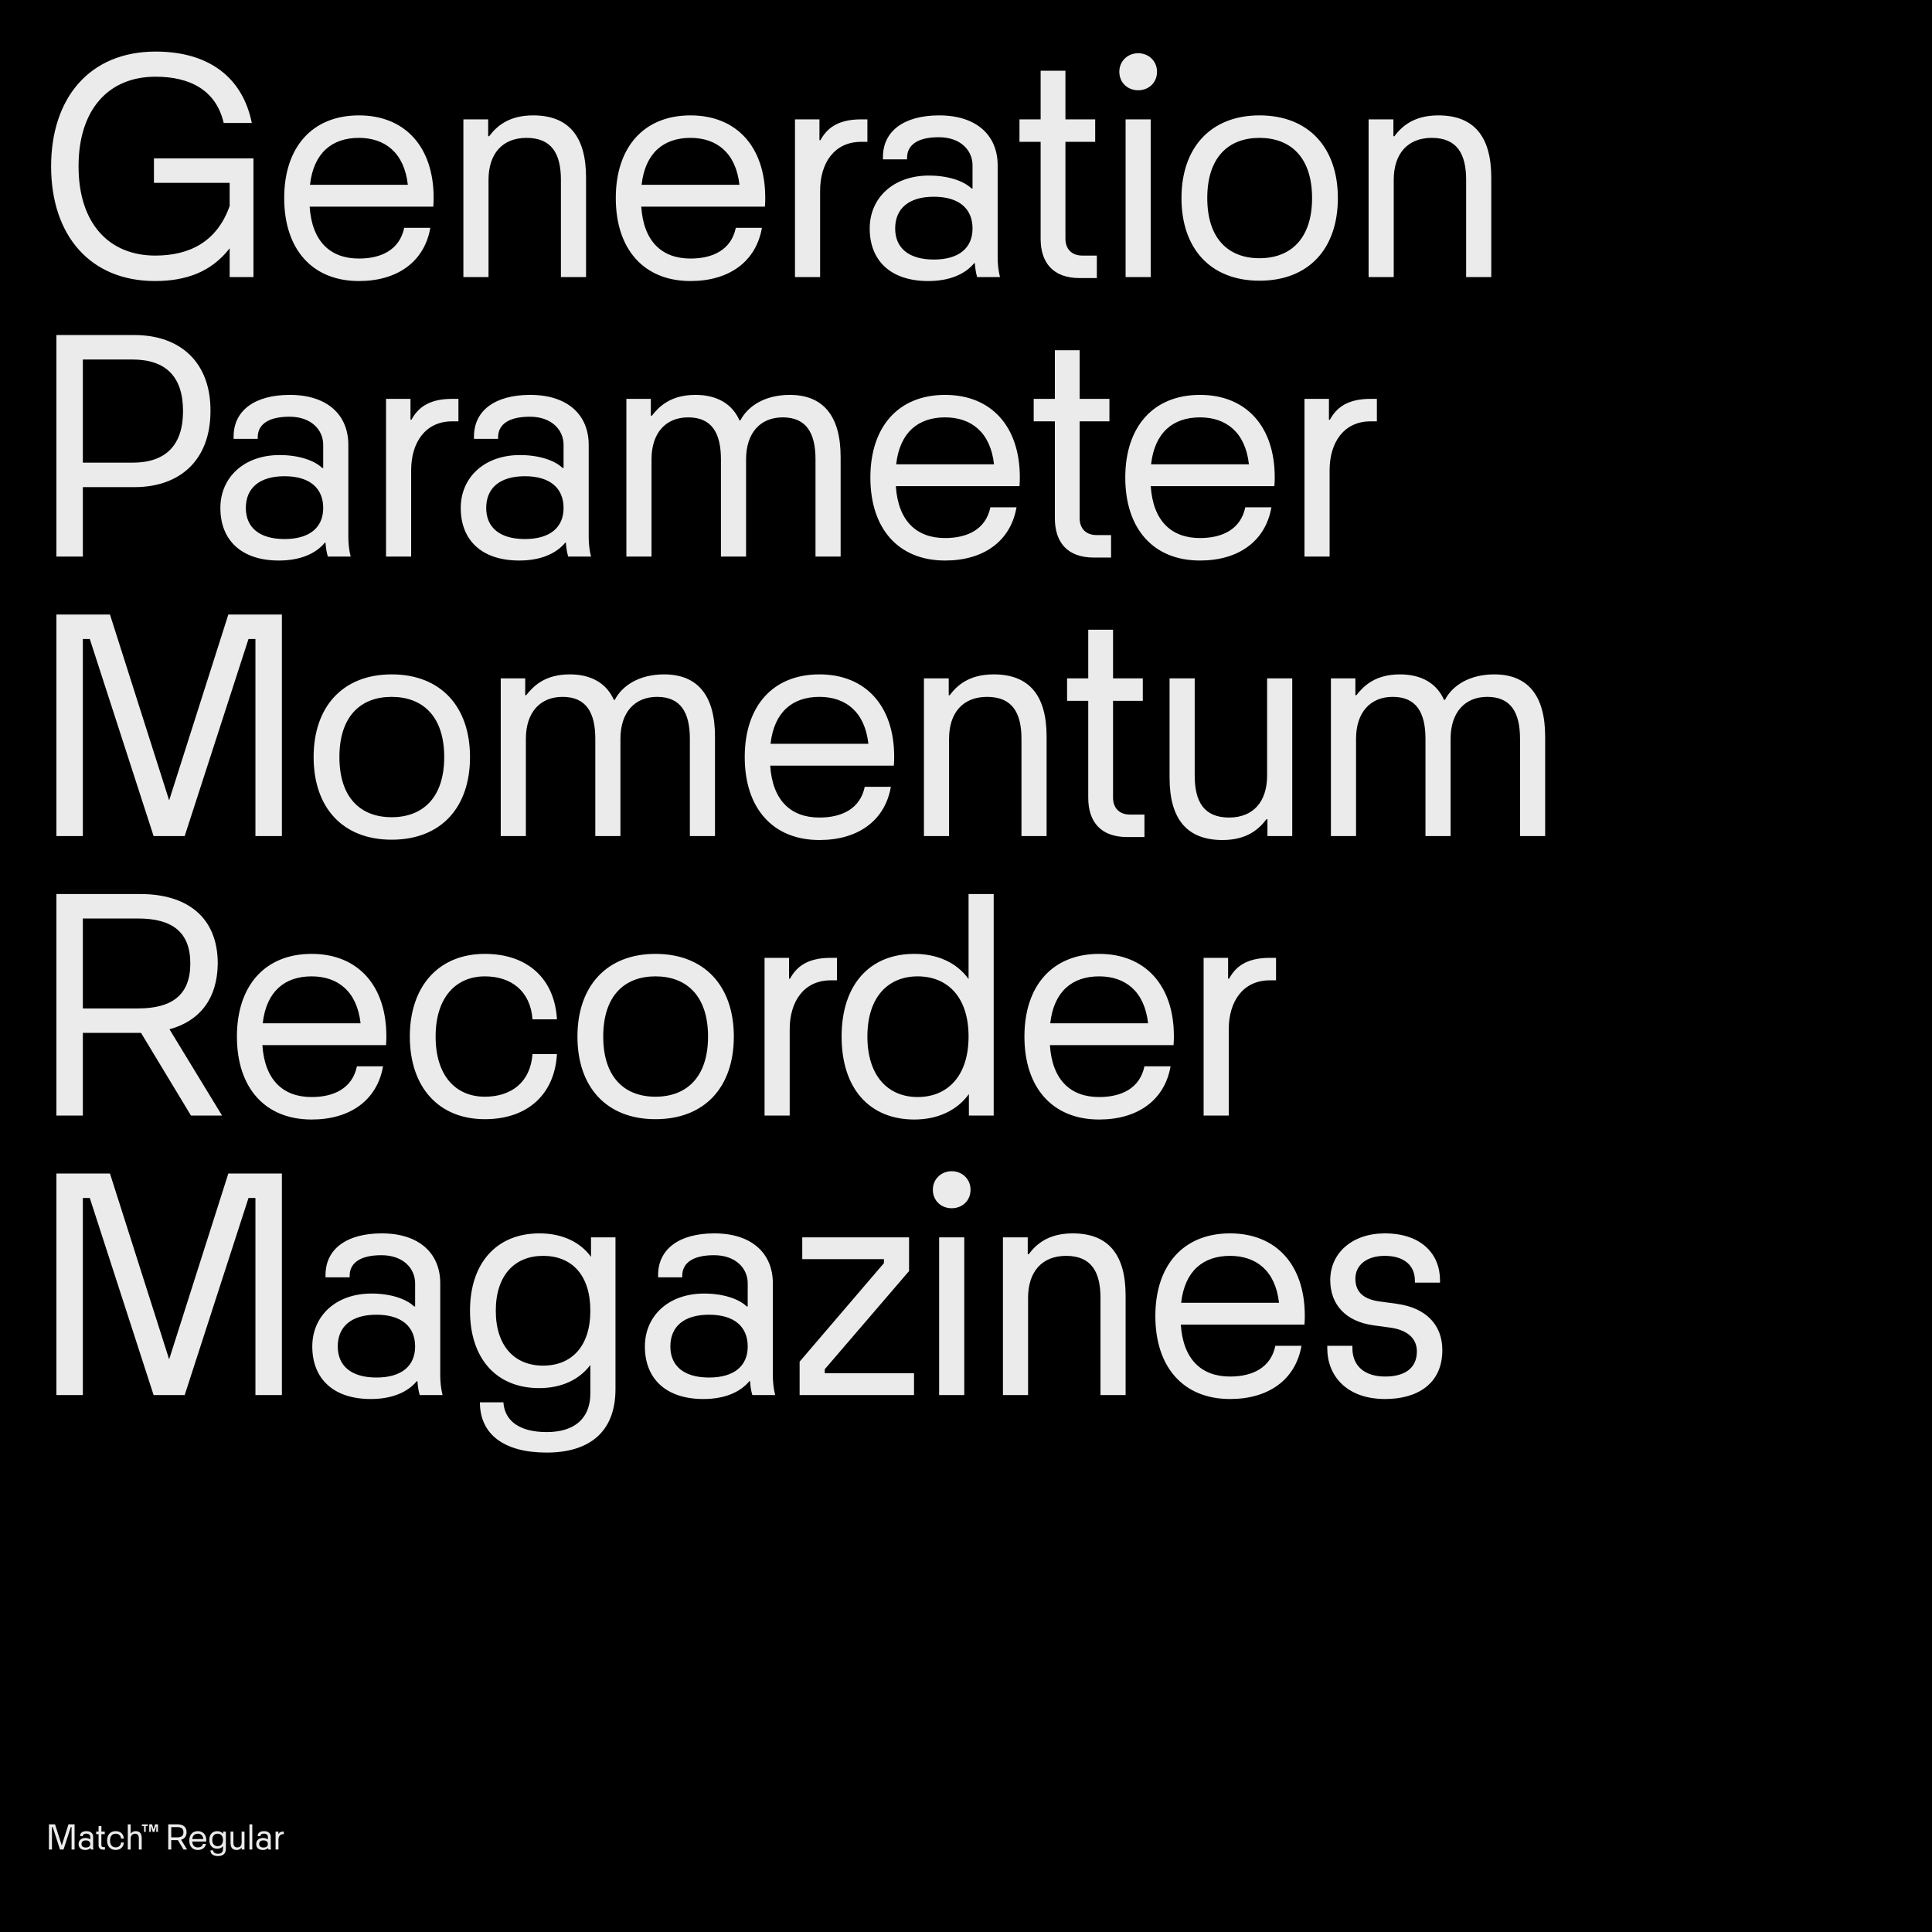
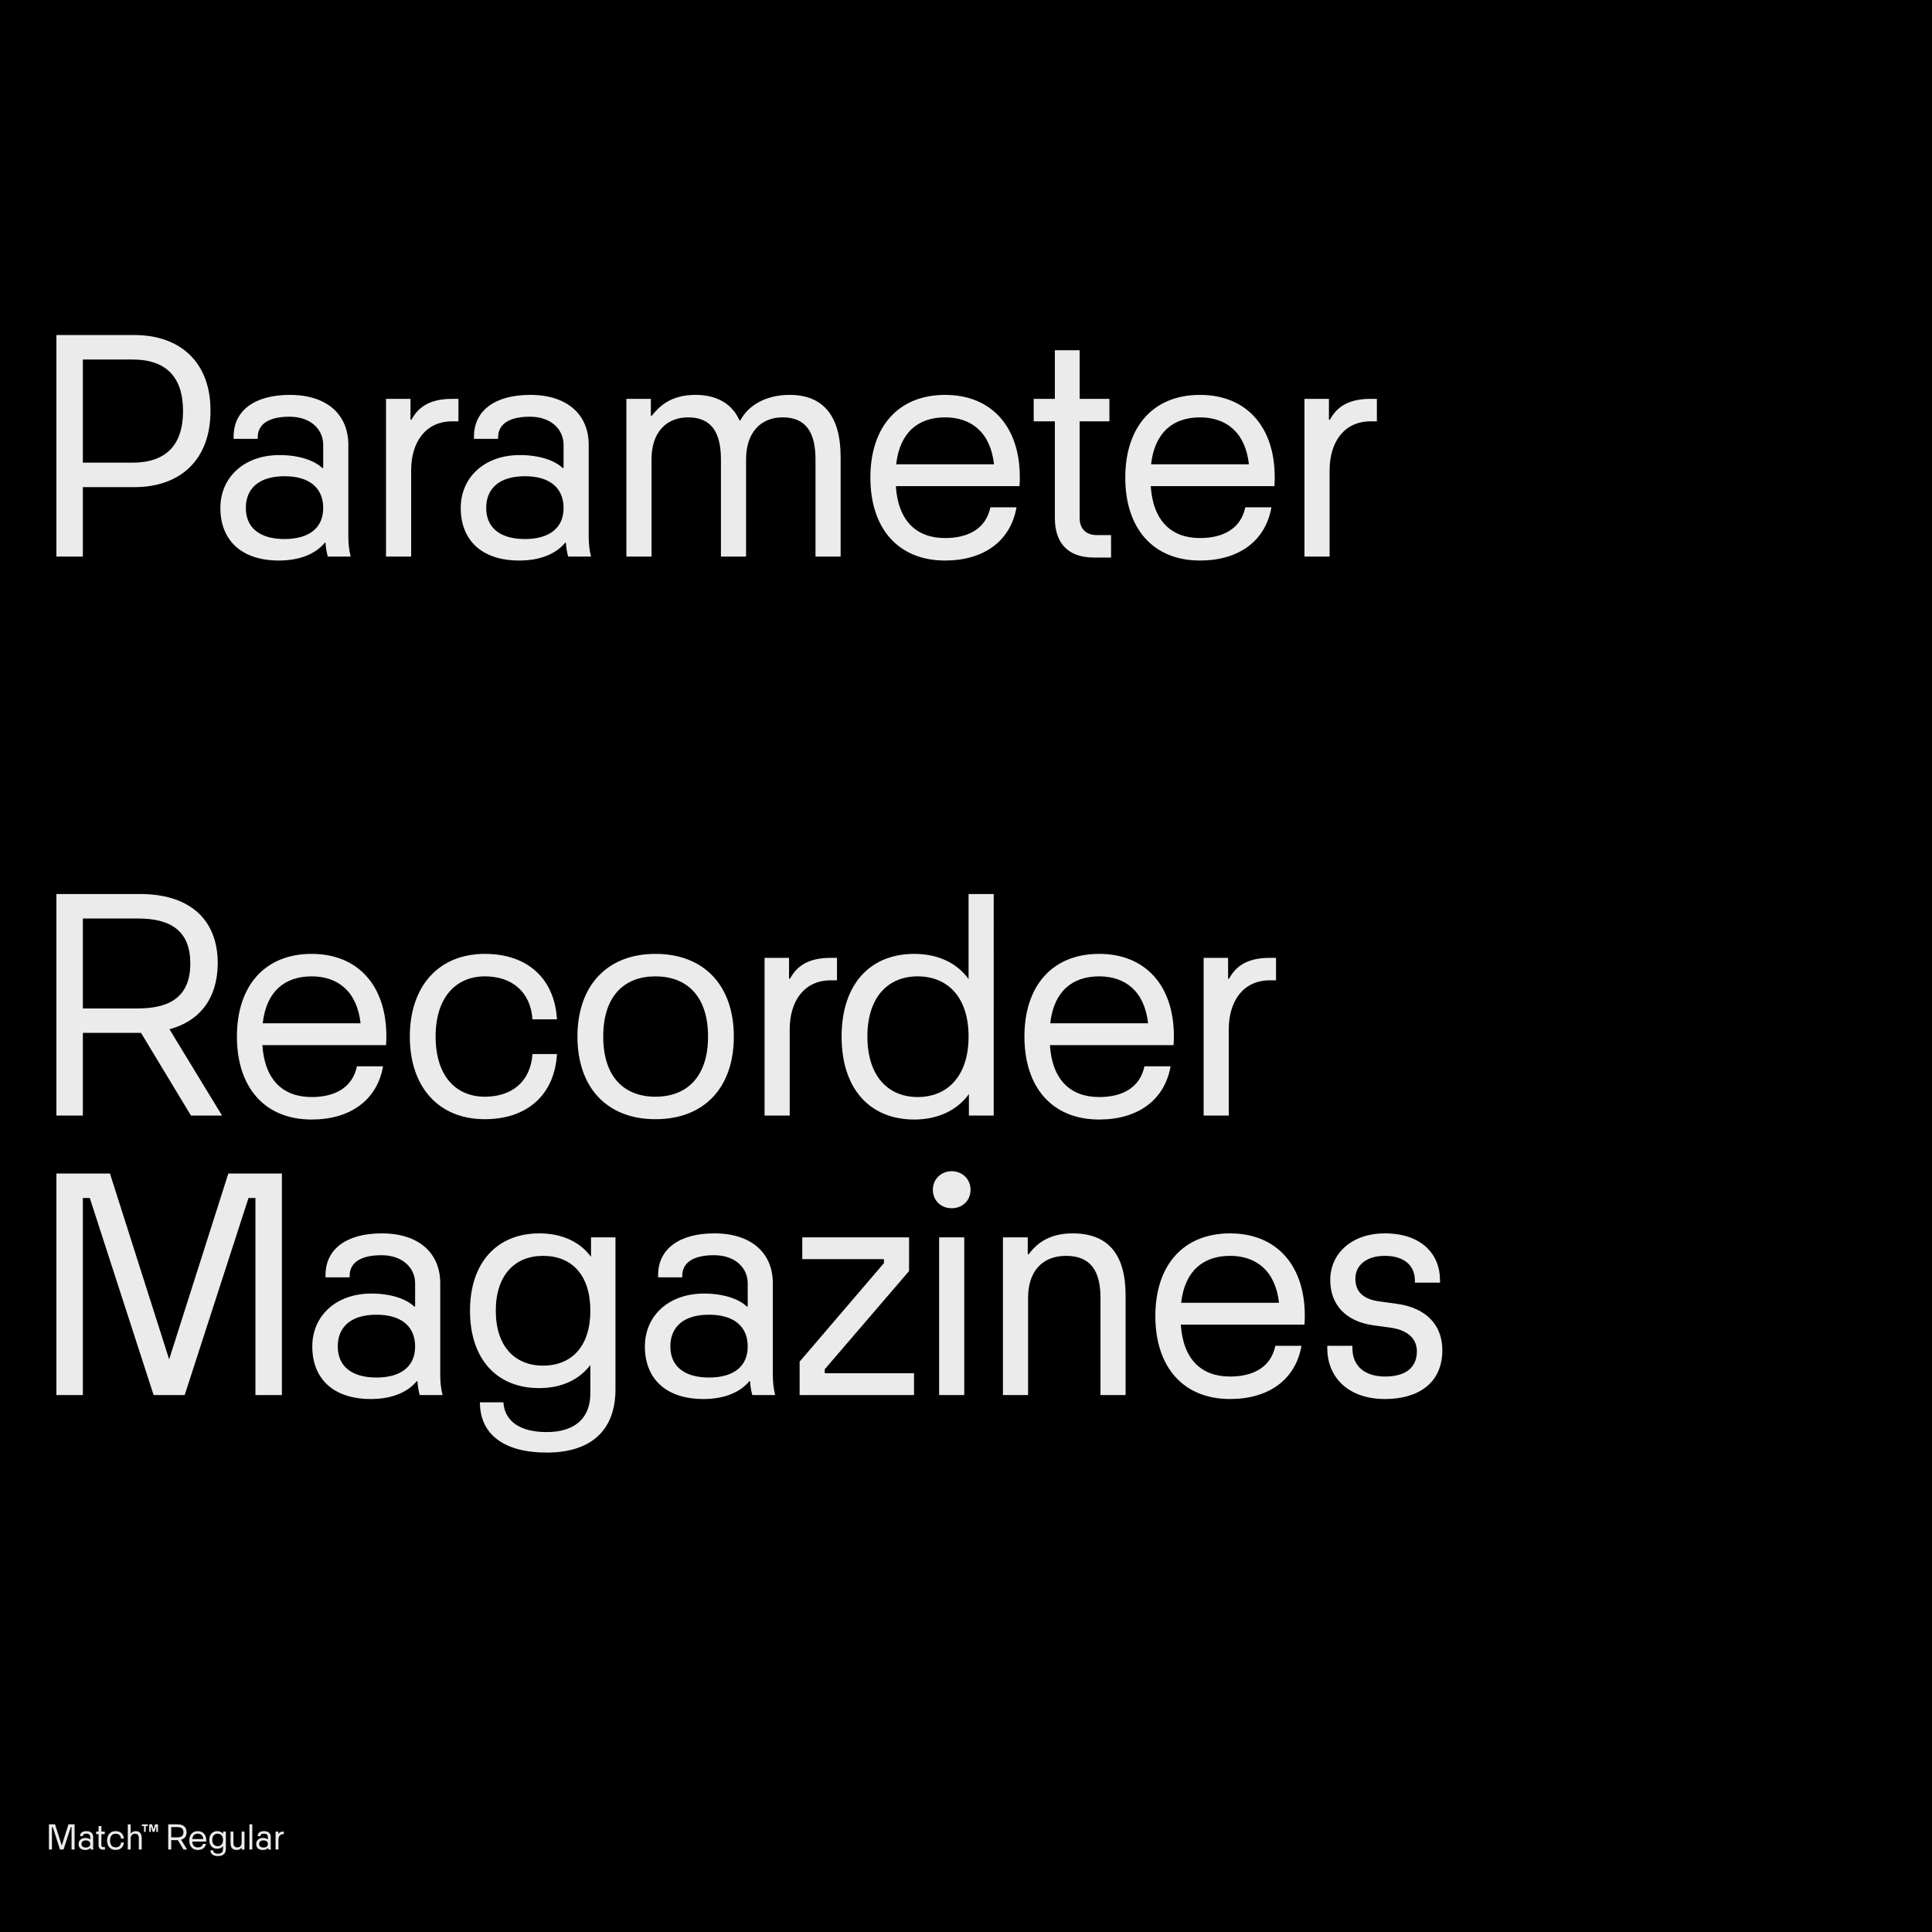
<svg xmlns="http://www.w3.org/2000/svg" xmlns:xlink="http://www.w3.org/1999/xlink" version="1.1" id="Ebene_1" x="0px" y="0px" width="1500px" height="1500px" viewBox="0 0 1500 1500" style="enable-background:new 0 0 1500 1500;" xml:space="preserve">
  <rect width="1500" height="1500" />
  <rect x="1467" y="1471" width="14" height="14" />
  <path d="M1467,1471h14v14h-14V1471z M1484,1468h-20v1.5h1.5h-1.5v18.5h20V1468" />
  <g>
    <defs>
      <rect id="SVGID_1_" width="1500" height="1500" />
    </defs>
    <clipPath id="SVGID_2_">
      <use xlink:href="#SVGID_1_" style="overflow:visible;" />
    </clipPath>
-     <path style="clip-path:url(#SVGID_2_);fill:#EBEBEB;" d="M1082.09,215.114v-75.469c0-20.279,10.78-32.601,29.52-32.601   c19.51,0,26.697,12.322,26.697,32.601v75.469h19.509v-77.266c0-32.344-13.861-48.26-41.072-48.26   c-19.509,0-28.75,8.985-34.14,16.172h-0.771V92.669h-19.252v122.445H1082.09z M977.876,200.482   c-24.13,0-40.559-15.146-40.559-46.719c0-31.574,16.429-46.719,40.559-46.719s40.815,15.145,40.815,46.719   C1018.691,185.337,1002.006,200.482,977.876,200.482 M977.876,217.938c38.248,0,60.837-24.9,60.837-64.175   c0-39.018-22.589-64.175-60.837-64.175c-37.991,0-60.581,25.157-60.581,64.175C917.295,193.038,939.885,217.938,977.876,217.938    M873.916,215.114h19.51V92.669h-19.51V215.114z M883.672,70.079c8.214,0,14.631-5.904,14.631-14.375   c0-8.214-6.417-14.375-14.631-14.375c-8.216,0-14.633,6.161-14.633,14.375C869.039,64.175,875.456,70.079,883.672,70.079    M838.238,215.884h13.349v-17.455h-11.295c-8.214,0-13.092-5.134-13.092-13.092v-75.213h23.104V92.669H827.2V54.934h-19.252v37.735   H791.52v17.455h16.429v75.213C807.948,203.819,817.446,215.884,838.238,215.884 M725.041,201.509   c-19.509,0-30.034-8.984-30.034-24.13c0-15.402,10.525-24.643,30.034-24.643c19.509,0,30.034,9.241,30.034,24.643   C755.074,192.525,744.549,201.509,725.041,201.509 M776.381,215.114c-1.284-5.134-1.798-10.268-1.798-15.402V128.35   c0-23.103-16.172-38.762-45.436-38.762c-27.466,0-43.638,12.322-43.638,32.344v1.797h18.739v-1.283   c0-8.985,6.93-15.915,24.643-15.915c16.942,0,26.183,10.268,26.183,21.819v17.969h-0.77c-6.161-5.904-18.227-10.011-33.114-10.011   c-27.724,0-45.949,17.455-45.949,41.071c0,24.9,16.172,40.816,45.435,40.816c16.172,0,28.494-5.135,35.681-13.862h0.514   c0.257,3.593,0.771,7.444,1.797,10.781H776.381z M636.734,215.114v-66.998c0-21.563,11.039-37.992,31.831-37.992h4.877V92.669   h-4.877c-18.996,0-26.953,7.701-31.574,16.172h-0.77V92.669h-18.996v122.445H636.734z M536.115,107.044   c20.023,0,35.168,11.295,37.992,36.451h-75.983C500.947,118.595,515.323,107.044,536.115,107.044 M594.129,153.506   c0-39.275-22.076-63.918-58.014-63.918c-36.194,0-58.014,24.643-58.014,64.175c0,39.788,21.82,64.432,58.014,64.432   c29.777,0,50.826-14.889,55.447-41.329h-20.279c-3.594,17.199-17.969,23.873-35.168,23.873c-22.333,0-36.451-13.348-38.248-40.302   h96.005C594.129,156.843,594.129,155.817,594.129,153.506 M379.28,215.114v-75.469c0-20.279,10.781-32.601,29.52-32.601   c19.509,0,26.697,12.322,26.697,32.601v75.469h19.509v-77.266c0-32.344-13.862-48.26-41.072-48.26   c-19.509,0-28.75,8.985-34.141,16.172h-0.77V92.669h-19.252v122.445H379.28z M278.662,107.044   c20.022,0,35.167,11.295,37.991,36.451h-75.983C243.493,118.595,257.868,107.044,278.662,107.044 M336.674,153.506   c0-39.275-22.076-63.918-58.013-63.918c-36.195,0-58.014,24.643-58.014,64.175c0,39.788,21.819,64.432,58.014,64.432   c29.777,0,50.826-14.889,55.446-41.329h-20.279c-3.593,17.199-17.969,23.873-35.167,23.873c-22.333,0-36.452-13.348-38.249-40.302   h96.006C336.674,156.843,336.674,155.817,336.674,153.506 M119.517,141.955H178.3v17.969   c-9.755,27.723-31.061,38.505-57.757,38.505c-35.425,0-59.554-24.387-59.554-69.309c0-43.639,22.846-69.565,59.81-69.565   c26.44,0,46.976,10.268,52.88,35.937h21.82c-7.188-35.681-33.628-55.446-74.7-55.446c-51.596,0-81.116,36.451-81.116,89.074   c0,53.907,30.547,89.075,80.603,89.075c24.386,0,43.896-7.188,58.014-25.414v22.333h18.482v-92.155h-77.266V141.955z" />
    <path style="clip-path:url(#SVGID_2_);fill:#EBEBEB;" d="M1032.299,432.114v-66.998c0-21.563,11.038-37.992,31.831-37.992h4.877   v-17.455h-4.877c-18.996,0-26.954,7.701-31.573,16.172h-0.771v-16.172h-18.996v122.445H1032.299z M931.68,324.044   c20.022,0,35.168,11.295,37.991,36.451h-75.982C896.512,335.595,910.887,324.044,931.68,324.044 M989.694,370.506   c0-39.275-22.076-63.918-58.015-63.918c-36.194,0-58.014,24.643-58.014,64.175c0,39.788,21.819,64.431,58.014,64.431   c29.777,0,50.826-14.888,55.447-41.328h-20.279c-3.594,17.199-17.969,23.873-35.168,23.873c-22.332,0-36.45-13.348-38.247-40.302   h96.005C989.694,373.843,989.694,372.817,989.694,370.506 M849.28,432.884h13.348v-17.455h-11.294   c-8.215,0-13.092-5.134-13.092-13.092v-75.213h23.103v-17.455h-23.103v-37.735H818.99v37.735h-16.429v17.455h16.429v75.213   C818.99,420.819,828.487,432.884,849.28,432.884 M733.772,324.044c20.023,0,35.168,11.295,37.992,36.451h-75.982   C698.605,335.595,712.98,324.044,733.772,324.044 M791.786,370.506c0-39.275-22.076-63.918-58.014-63.918   c-36.194,0-58.014,24.643-58.014,64.175c0,39.788,21.82,64.431,58.014,64.431c29.777,0,50.828-14.888,55.447-41.328H768.94   c-3.595,17.199-17.97,23.873-35.168,23.873c-22.332,0-36.451-13.348-38.248-40.302h96.006   C791.786,373.843,791.786,372.817,791.786,370.506 M505.831,432.114v-75.469c0-20.536,11.039-32.601,28.494-32.601   c18.226,0,25.413,12.065,25.413,32.601v75.469h19.509v-75.469c0-20.536,11.038-32.601,28.494-32.601   c18.225,0,25.413,12.065,25.413,32.601v75.469h19.509v-77.266c0-32.344-13.862-48.26-39.532-48.26   c-19.252,0-32.6,8.728-38.248,19.766h-0.77c-5.39-12.321-16.942-19.766-34.141-19.766c-19.252,0-28.236,8.985-33.884,16.172h-0.77   v-13.091h-18.996v122.445H505.831z M407.522,418.509c-19.509,0-30.034-8.984-30.034-24.13c0-15.402,10.525-24.643,30.034-24.643   c19.509,0,30.033,9.241,30.033,24.643C437.555,409.525,427.031,418.509,407.522,418.509 M458.861,432.114   c-1.283-5.134-1.797-10.268-1.797-15.402v-71.362c0-23.104-16.172-38.762-45.435-38.762c-27.467,0-43.639,12.322-43.639,32.344   v1.797h18.739v-1.283c0-8.985,6.931-15.915,24.643-15.915c16.942,0,26.183,10.267,26.183,21.819v17.969h-0.77   c-6.16-5.904-18.225-10.012-33.114-10.012c-27.723,0-45.949,17.456-45.949,41.072c0,24.9,16.172,40.815,45.436,40.815   c16.172,0,28.493-5.134,35.681-13.861h0.513c0.257,3.593,0.77,7.444,1.797,10.781H458.861z M319.216,432.114v-66.998   c0-21.563,11.038-37.992,31.831-37.992h4.877v-17.455h-4.877c-18.996,0-26.954,7.701-31.574,16.172h-0.77v-16.172h-18.996v122.445   H319.216z M220.906,418.509c-19.509,0-30.034-8.984-30.034-24.13c0-15.402,10.525-24.643,30.034-24.643   c19.509,0,30.034,9.241,30.034,24.643C250.94,409.525,240.415,418.509,220.906,418.509 M272.246,432.114   c-1.284-5.134-1.797-10.268-1.797-15.402v-71.362c0-23.104-16.172-38.762-45.436-38.762c-27.466,0-43.638,12.322-43.638,32.344   v1.797h18.739v-1.283c0-8.985,6.93-15.915,24.643-15.915c16.942,0,26.183,10.267,26.183,21.819v17.969h-0.77   c-6.161-5.904-18.226-10.012-33.114-10.012c-27.724,0-45.949,17.456-45.949,41.072c0,24.9,16.172,40.815,45.435,40.815   c16.172,0,28.494-5.134,35.681-13.861h0.514c0.257,3.593,0.77,7.444,1.797,10.781H272.246z M64.326,279.122h38.505   c25.67,0,39.275,13.091,39.275,40.045c0,26.696-13.605,40.045-39.275,40.045H64.326V279.122z M64.326,432.114v-53.907h40.045   c35.681,0,59.041-21.306,59.041-59.04c0.256-37.735-23.36-59.041-59.041-59.041H43.79v171.988H64.326z" />
-     <path style="clip-path:url(#SVGID_2_);fill:#EBEBEB;" d="M1052.827,649.114v-75.469c0-20.536,11.038-32.601,28.494-32.601   c18.225,0,25.413,12.065,25.413,32.601v75.469h19.509v-75.469c0-20.536,11.038-32.601,28.494-32.601   c18.225,0,25.413,12.065,25.413,32.601v75.469h19.509v-77.266c0-32.344-13.862-48.26-39.532-48.26   c-19.252,0-32.6,8.728-38.248,19.766h-0.77c-5.392-12.321-16.942-19.766-34.142-19.766c-19.252,0-28.236,8.985-33.884,16.172h-0.77   v-13.091h-18.996v122.445H1052.827z M983.782,526.669v75.469c0,20.279-10.781,32.601-29.521,32.601   c-19.509,0-26.696-12.322-26.696-32.601v-75.469h-19.509v77.266c0,32.344,13.861,48.259,41.071,48.259   c19.509,0,28.75-8.984,34.142-16.172h0.77v13.092h19.252V526.669H983.782z M875.202,649.884h13.348v-17.455h-11.295   c-8.214,0-13.091-5.134-13.091-13.092v-75.213h23.103v-17.455h-23.103v-37.735h-19.253v37.735h-16.429v17.455h16.429v75.213   C844.911,637.819,854.409,649.884,875.202,649.884 M736.848,649.114v-75.469c0-20.28,10.781-32.601,29.52-32.601   c19.509,0,26.697,12.321,26.697,32.601v75.469h19.509v-77.266c0-32.344-13.862-48.26-41.072-48.26   c-19.509,0-28.75,8.985-34.141,16.172h-0.77v-13.091h-19.252v122.445H736.848z M636.229,541.044   c20.022,0,35.167,11.295,37.991,36.451h-75.983C601.061,552.595,615.436,541.044,636.229,541.044 M694.243,587.506   c0-39.275-22.076-63.918-58.014-63.918c-36.195,0-58.014,24.643-58.014,64.175c0,39.788,21.819,64.431,58.014,64.431   c29.777,0,50.826-14.888,55.447-41.328h-20.28c-3.593,17.199-17.968,23.873-35.167,23.873c-22.333,0-36.452-13.348-38.248-40.302   h96.005C694.243,590.843,694.243,589.817,694.243,587.506 M408.288,649.114v-75.469c0-20.536,11.038-32.601,28.493-32.601   c18.226,0,25.414,12.065,25.414,32.601v75.469h19.509v-75.469c0-20.536,11.038-32.601,28.493-32.601   c18.226,0,25.413,12.065,25.413,32.601v75.469h19.51v-77.266c0-32.344-13.862-48.26-39.532-48.26   c-19.252,0-32.601,8.728-38.248,19.766h-0.77c-5.391-12.321-16.942-19.766-34.141-19.766c-19.253,0-28.237,8.985-33.884,16.172   h-0.77v-13.091h-18.996v122.445H408.288z M304.074,634.482c-24.129,0-40.558-15.145-40.558-46.719   c0-31.574,16.429-46.719,40.558-46.719c24.13,0,40.816,15.145,40.816,46.719C344.89,619.337,328.204,634.482,304.074,634.482    M304.074,651.938c38.249,0,60.838-24.9,60.838-64.175c0-39.018-22.589-64.175-60.838-64.175c-37.991,0-60.58,25.157-60.58,64.175   C243.494,627.038,266.083,651.938,304.074,651.938 M64.326,649.114V496.122h5.391l49.543,152.992h24.129l49.543-152.992h5.391   v152.992h20.536V477.126h-41.586l-45.949,144.265L85.375,477.126H43.79v171.988H64.326z" />
    <path style="clip-path:url(#SVGID_2_);fill:#EBEBEB;" d="M954.002,866.114v-66.998c0-21.563,11.039-37.991,31.831-37.991h4.877   v-17.456h-4.877c-18.996,0-26.953,7.701-31.573,16.172h-0.771v-16.172h-18.996v122.445H954.002z M853.383,758.044   c20.023,0,35.168,11.295,37.992,36.451h-75.982C818.215,769.596,832.592,758.044,853.383,758.044 M911.397,804.507   c0-39.275-22.076-63.918-58.015-63.918c-36.193,0-58.014,24.643-58.014,64.174c0,39.789,21.82,64.433,58.014,64.433   c29.777,0,50.826-14.89,55.447-41.329h-20.279c-3.594,17.198-17.969,23.873-35.168,23.873c-22.332,0-36.45-13.349-38.247-40.302   h96.005C911.397,807.844,911.397,806.816,911.397,804.507 M712.462,851.739c-22.59,0-39.019-15.915-39.019-46.977   c0-31.06,16.429-46.719,39.019-46.719c22.846,0,39.531,15.659,39.531,46.719C751.993,835.824,735.308,851.739,712.462,851.739    M751.993,760.098c-9.241-12.835-24.386-19.509-42.098-19.509c-34.655,0-56.474,23.873-56.474,64.174   c0,40.56,21.819,64.433,56.474,64.433c17.968,0,33.114-6.932,42.354-19.767v16.686h19.252V694.126h-19.509V760.098z    M613.12,866.114v-66.998c0-21.563,11.038-37.991,31.831-37.991h4.877v-17.456h-4.877c-18.996,0-26.953,7.701-31.574,16.172h-0.77   v-16.172h-18.996v122.445H613.12z M508.907,851.482c-24.13,0-40.559-15.146-40.559-46.72s16.429-46.719,40.559-46.719   c24.129,0,40.815,15.145,40.815,46.719S533.036,851.482,508.907,851.482 M508.907,868.938c38.248,0,60.837-24.899,60.837-64.175   c0-39.018-22.589-64.174-60.837-64.174c-37.992,0-60.581,25.156-60.581,64.174C448.326,844.038,470.916,868.938,508.907,868.938    M376.458,868.938c33.114,0,54.164-19.252,55.961-50.569h-18.996c-1.54,21.819-16.429,33.114-36.965,33.114   c-22.333,0-38.248-15.916-38.248-46.72c0-30.547,15.915-46.719,38.248-46.719c20.536,0,35.425,11.552,36.965,33.371h18.996   c-1.797-31.574-22.847-50.826-55.961-50.826c-35.938,0-58.27,25.156-58.27,64.174C318.188,844.038,340.52,868.938,376.458,868.938    M241.956,758.044c20.023,0,35.168,11.295,37.992,36.451h-75.983C206.789,769.596,221.164,758.044,241.956,758.044 M299.97,804.507   c0-39.275-22.076-63.918-58.014-63.918c-36.194,0-58.013,24.643-58.013,64.174c0,39.789,21.819,64.433,58.013,64.433   c29.778,0,50.827-14.89,55.447-41.329h-20.279c-3.594,17.198-17.969,23.873-35.168,23.873c-22.332,0-36.451-13.349-38.248-40.302   h96.006C299.97,807.844,299.97,806.816,299.97,804.507 M107.195,713.122c26.183,0,40.558,10.268,40.558,34.911   s-14.375,34.911-40.558,34.911H64.326v-69.821H107.195z M131.581,799.116c22.846-6.161,37.221-23.104,37.478-51.083   c0-36.195-24.13-53.907-60.067-53.907H43.791v171.988h20.536v-64.175h44.666h0.513l38.761,64.175h24.13L131.581,799.116z" />
    <path style="clip-path:url(#SVGID_2_);fill:#EBEBEB;" d="M1075.413,1086.194c24.386,0,44.409-11.294,44.409-37.991   c0-19.509-12.579-32.857-35.425-35.938l-13.091-1.797c-11.81-1.54-18.996-6.674-18.996-17.712c0-10.524,8.728-17.712,22.846-17.712   c14.375,0,23.359,6.932,23.359,19.252v1.54h19.51v-1.796c0-20.536-14.632-36.452-42.869-36.452   c-25.413,0-42.355,15.402-42.355,36.195c0,18.996,11.809,32.087,33.371,35.168l13.092,1.796   c15.145,2.054,20.793,9.755,20.793,18.483c0,13.091-9.498,19.509-24.644,19.509c-15.659,0-25.413-7.958-25.413-22.076v-1.797   h-19.509v2.053C1030.491,1067.712,1045.122,1086.194,1075.413,1086.194 M955.028,975.044c20.021,0,35.168,11.295,37.991,36.451   h-75.983C919.86,986.595,934.235,975.044,955.028,975.044 M1013.042,1021.506c0-39.274-22.076-63.918-58.014-63.918   c-36.195,0-58.015,24.644-58.015,64.175c0,39.788,21.819,64.432,58.015,64.432c29.776,0,50.826-14.889,55.447-41.328h-20.279   c-3.594,17.199-17.969,23.873-35.168,23.873c-22.333,0-36.451-13.349-38.248-40.302h96.005   C1013.042,1024.843,1013.042,1023.817,1013.042,1021.506 M798.193,1083.114v-75.469c0-20.28,10.781-32.602,29.52-32.602   c19.51,0,26.697,12.321,26.697,32.602v75.469h19.509v-77.267c0-32.344-13.861-48.26-41.071-48.26   c-19.51,0-28.75,8.985-34.142,16.172h-0.77v-13.091h-19.253v122.445H798.193z M729.144,1083.114h19.509V960.669h-19.509V1083.114z    M738.899,938.079c8.214,0,14.631-5.904,14.631-14.375c0-8.214-6.417-14.375-14.631-14.375c-8.215,0-14.632,6.161-14.632,14.375   C724.267,932.175,730.684,938.079,738.899,938.079 M709.64,1083.114v-16.942h-69.309v-3.08l65.458-76.239v-26.184h-82.913v16.942   h63.404v3.08l-65.458,76.496v25.927H709.64z M550.493,1069.509c-19.51,0-30.034-8.983-30.034-24.13   c0-15.401,10.524-24.643,30.034-24.643c19.509,0,30.033,9.241,30.033,24.643C580.526,1060.525,570.002,1069.509,550.493,1069.509    M601.832,1083.114c-1.283-5.134-1.797-10.269-1.797-15.402v-71.361c0-23.104-16.172-38.763-45.435-38.763   c-27.467,0-43.639,12.322-43.639,32.344v1.798H529.7v-1.283c0-8.985,6.931-15.915,24.643-15.915   c16.942,0,26.183,10.267,26.183,21.819v17.969h-0.77c-6.161-5.904-18.225-10.011-33.114-10.011   c-27.723,0-45.949,17.454-45.949,41.07c0,24.9,16.172,40.815,45.436,40.815c16.172,0,28.493-5.134,35.681-13.861h0.513   c0.257,3.593,0.77,7.444,1.797,10.781H601.832z M421.637,1060.269c-22.076,0-36.708-15.146-36.708-42.612   s14.632-42.612,36.708-42.612c22.332,0,36.708,14.888,36.708,42.612C458.345,1045.123,443.969,1060.269,421.637,1060.269    M458.858,975.814c-8.214-11.295-22.076-18.227-40.045-18.227c-32.857,0-53.907,22.59-53.907,60.068   c0,37.478,20.793,60.066,53.65,60.066c17.712,0,31.318-6.674,39.789-17.969v22.076c0,19.253-12.065,30.034-33.885,30.034   c-20.536,0-32.6-8.214-33.627-23.104h-18.226c0,24.9,18.739,39.02,51.853,39.02c31.831,0,53.394-14.89,53.394-49.287V960.669   h-18.996V975.814z M292.266,1069.509c-19.509,0-30.033-8.983-30.033-24.13c0-15.401,10.524-24.643,30.033-24.643   c19.509,0,30.034,9.241,30.034,24.643C322.3,1060.525,311.775,1069.509,292.266,1069.509 M343.606,1083.114   c-1.283-5.134-1.797-10.269-1.797-15.402v-71.361c0-23.104-16.172-38.763-45.435-38.763c-27.467,0-43.639,12.322-43.639,32.344   v1.798h18.739v-1.283c0-8.985,6.931-15.915,24.643-15.915c16.942,0,26.183,10.267,26.183,21.819v17.969h-0.77   c-6.161-5.904-18.226-10.011-33.114-10.011c-27.724,0-45.949,17.454-45.949,41.07c0,24.9,16.172,40.815,45.435,40.815   c16.172,0,28.494-5.134,35.682-13.861h0.513c0.257,3.593,0.77,7.444,1.797,10.781H343.606z M64.326,1083.114V930.122h5.391   l49.543,152.992h24.129l49.543-152.992h5.391v152.992h20.536V911.126h-41.586l-45.949,144.265L85.375,911.126H43.79v171.988H64.326   z" />
    <path style="clip-path:url(#SVGID_2_);fill:#EBEBEB;" d="M216.177,1435.957v-7.61c0-2.449,1.254-4.315,3.615-4.315h0.554v-1.983   h-0.554c-2.157,0-3.061,0.875-3.586,1.837h-0.088v-1.837h-2.157v13.909H216.177z M204.571,1434.412   c-2.216,0-3.411-1.021-3.411-2.741c0-1.75,1.195-2.8,3.411-2.8s3.412,1.05,3.412,2.8   C207.983,1433.392,206.787,1434.412,204.571,1434.412 M210.403,1435.957c-0.146-0.583-0.204-1.166-0.204-1.75v-8.105   c0-2.624-1.837-4.403-5.161-4.403c-3.12,0-4.957,1.4-4.957,3.674v0.204h2.128v-0.146c0-1.021,0.788-1.808,2.8-1.808   c1.924,0,2.974,1.166,2.974,2.479v2.041h-0.088c-0.699-0.67-2.07-1.138-3.761-1.138c-3.149,0-5.22,1.983-5.22,4.666   c0,2.828,1.837,4.637,5.161,4.637c1.838,0,3.237-0.583,4.054-1.575h0.058c0.029,0.409,0.087,0.846,0.204,1.225H210.403z    M195.882,1416.42h-2.216v19.537h2.216V1416.42z M187.601,1422.048v8.573c0,2.303-1.225,3.703-3.354,3.703   c-2.216,0-3.032-1.4-3.032-3.703v-8.573h-2.216v8.777c0,3.674,1.574,5.482,4.665,5.482c2.216,0,3.266-1.021,3.878-1.838h0.088   v1.487h2.187v-13.909H187.601z M168.968,1433.362c-2.508,0-4.17-1.721-4.17-4.841s1.662-4.84,4.17-4.84   c2.537,0,4.17,1.69,4.17,4.84C173.138,1431.642,171.505,1433.362,168.968,1433.362 M173.196,1423.769   c-0.933-1.283-2.508-2.07-4.549-2.07c-3.732,0-6.124,2.566-6.124,6.823c0,4.258,2.362,6.823,6.095,6.823   c2.012,0,3.557-0.758,4.52-2.042v2.509c0,2.187-1.371,3.412-3.849,3.412c-2.333,0-3.704-0.934-3.82-2.624h-2.071   c0,2.827,2.129,4.432,5.891,4.432c3.615,0,6.065-1.691,6.065-5.599v-13.385h-2.158V1423.769z M153.572,1423.682   c2.274,0,3.994,1.282,4.315,4.14h-8.631C149.577,1424.993,151.21,1423.682,153.572,1423.682 M160.162,1428.959   c0-4.462-2.508-7.261-6.59-7.261c-4.112,0-6.59,2.799-6.59,7.29c0,4.52,2.478,7.319,6.59,7.319c3.382,0,5.773-1.691,6.298-4.695   h-2.304c-0.408,1.954-2.041,2.712-3.994,2.712c-2.537,0-4.141-1.516-4.345-4.578h10.905   C160.162,1429.338,160.162,1429.222,160.162,1428.959 M137.825,1418.578c2.975,0,4.607,1.166,4.607,3.966   c0,2.799-1.632,3.965-4.607,3.965h-4.869v-7.931H137.825z M140.595,1428.347c2.596-0.699,4.229-2.624,4.258-5.803   c0-4.111-2.741-6.124-6.824-6.124h-7.406v19.537h2.333v-7.29h5.073h0.059l4.403,7.29h2.741L140.595,1428.347z M117.151,1422.281   v-4.14h0.204l1.225,4.14h1.341l1.196-4.14h0.233v4.14h1.283v-5.861h-2.245l-1.137,3.995l-1.167-3.995h-2.216v5.861H117.151z    M113.127,1422.281v-4.578h1.662v-1.283h-4.636v1.283h1.691v4.578H113.127z M101.434,1435.957v-8.573   c0-1.895,1.225-3.702,3.353-3.702c2.216,0,3.004,1.398,3.004,3.702v8.573h2.216v-8.776c0-3.675-1.546-5.482-4.636-5.482   c-2.187,0-3.237,1.021-3.85,1.925h-0.087v-7.203h-2.216v19.537H101.434z M89.771,1436.278c3.761,0,6.152-2.188,6.356-5.745H93.97   c-0.175,2.479-1.867,3.762-4.199,3.762c-2.537,0-4.345-1.808-4.345-5.307c0-3.47,1.808-5.307,4.345-5.307   c2.332,0,4.024,1.312,4.199,3.791h2.157c-0.204-3.588-2.595-5.774-6.356-5.774c-4.083,0-6.62,2.858-6.62,7.29   C83.151,1433.449,85.688,1436.278,89.771,1436.278 M79.973,1436.044h1.516v-1.981h-1.283c-0.933,0-1.487-0.584-1.487-1.488v-8.543   h2.624v-1.983h-2.624v-4.287h-2.187v4.287h-1.866v1.983h1.866v8.543C76.532,1434.674,77.611,1436.044,79.973,1436.044    M66.676,1434.412c-2.216,0-3.411-1.021-3.411-2.741c0-1.75,1.195-2.8,3.411-2.8s3.412,1.05,3.412,2.8   C70.088,1433.392,68.892,1434.412,66.676,1434.412 M72.508,1435.957c-0.146-0.583-0.204-1.166-0.204-1.75v-8.105   c0-2.624-1.837-4.403-5.161-4.403c-3.12,0-4.957,1.4-4.957,3.674v0.204h2.128v-0.146c0-1.021,0.788-1.808,2.8-1.808   c1.924,0,2.974,1.166,2.974,2.479v2.041H70c-0.699-0.67-2.07-1.138-3.761-1.138c-3.149,0-5.22,1.983-5.22,4.666   c0,2.828,1.837,4.637,5.161,4.637c1.838,0,3.237-0.583,4.054-1.575h0.058c0.029,0.409,0.087,0.846,0.204,1.225H72.508z    M40.345,1435.957v-17.379h0.612l5.628,17.379h2.741l5.628-17.379h0.612v17.379h2.333v-19.537h-4.724l-5.219,16.389l-5.22-16.389   h-4.724v19.537H40.345z" />
  </g>
</svg>